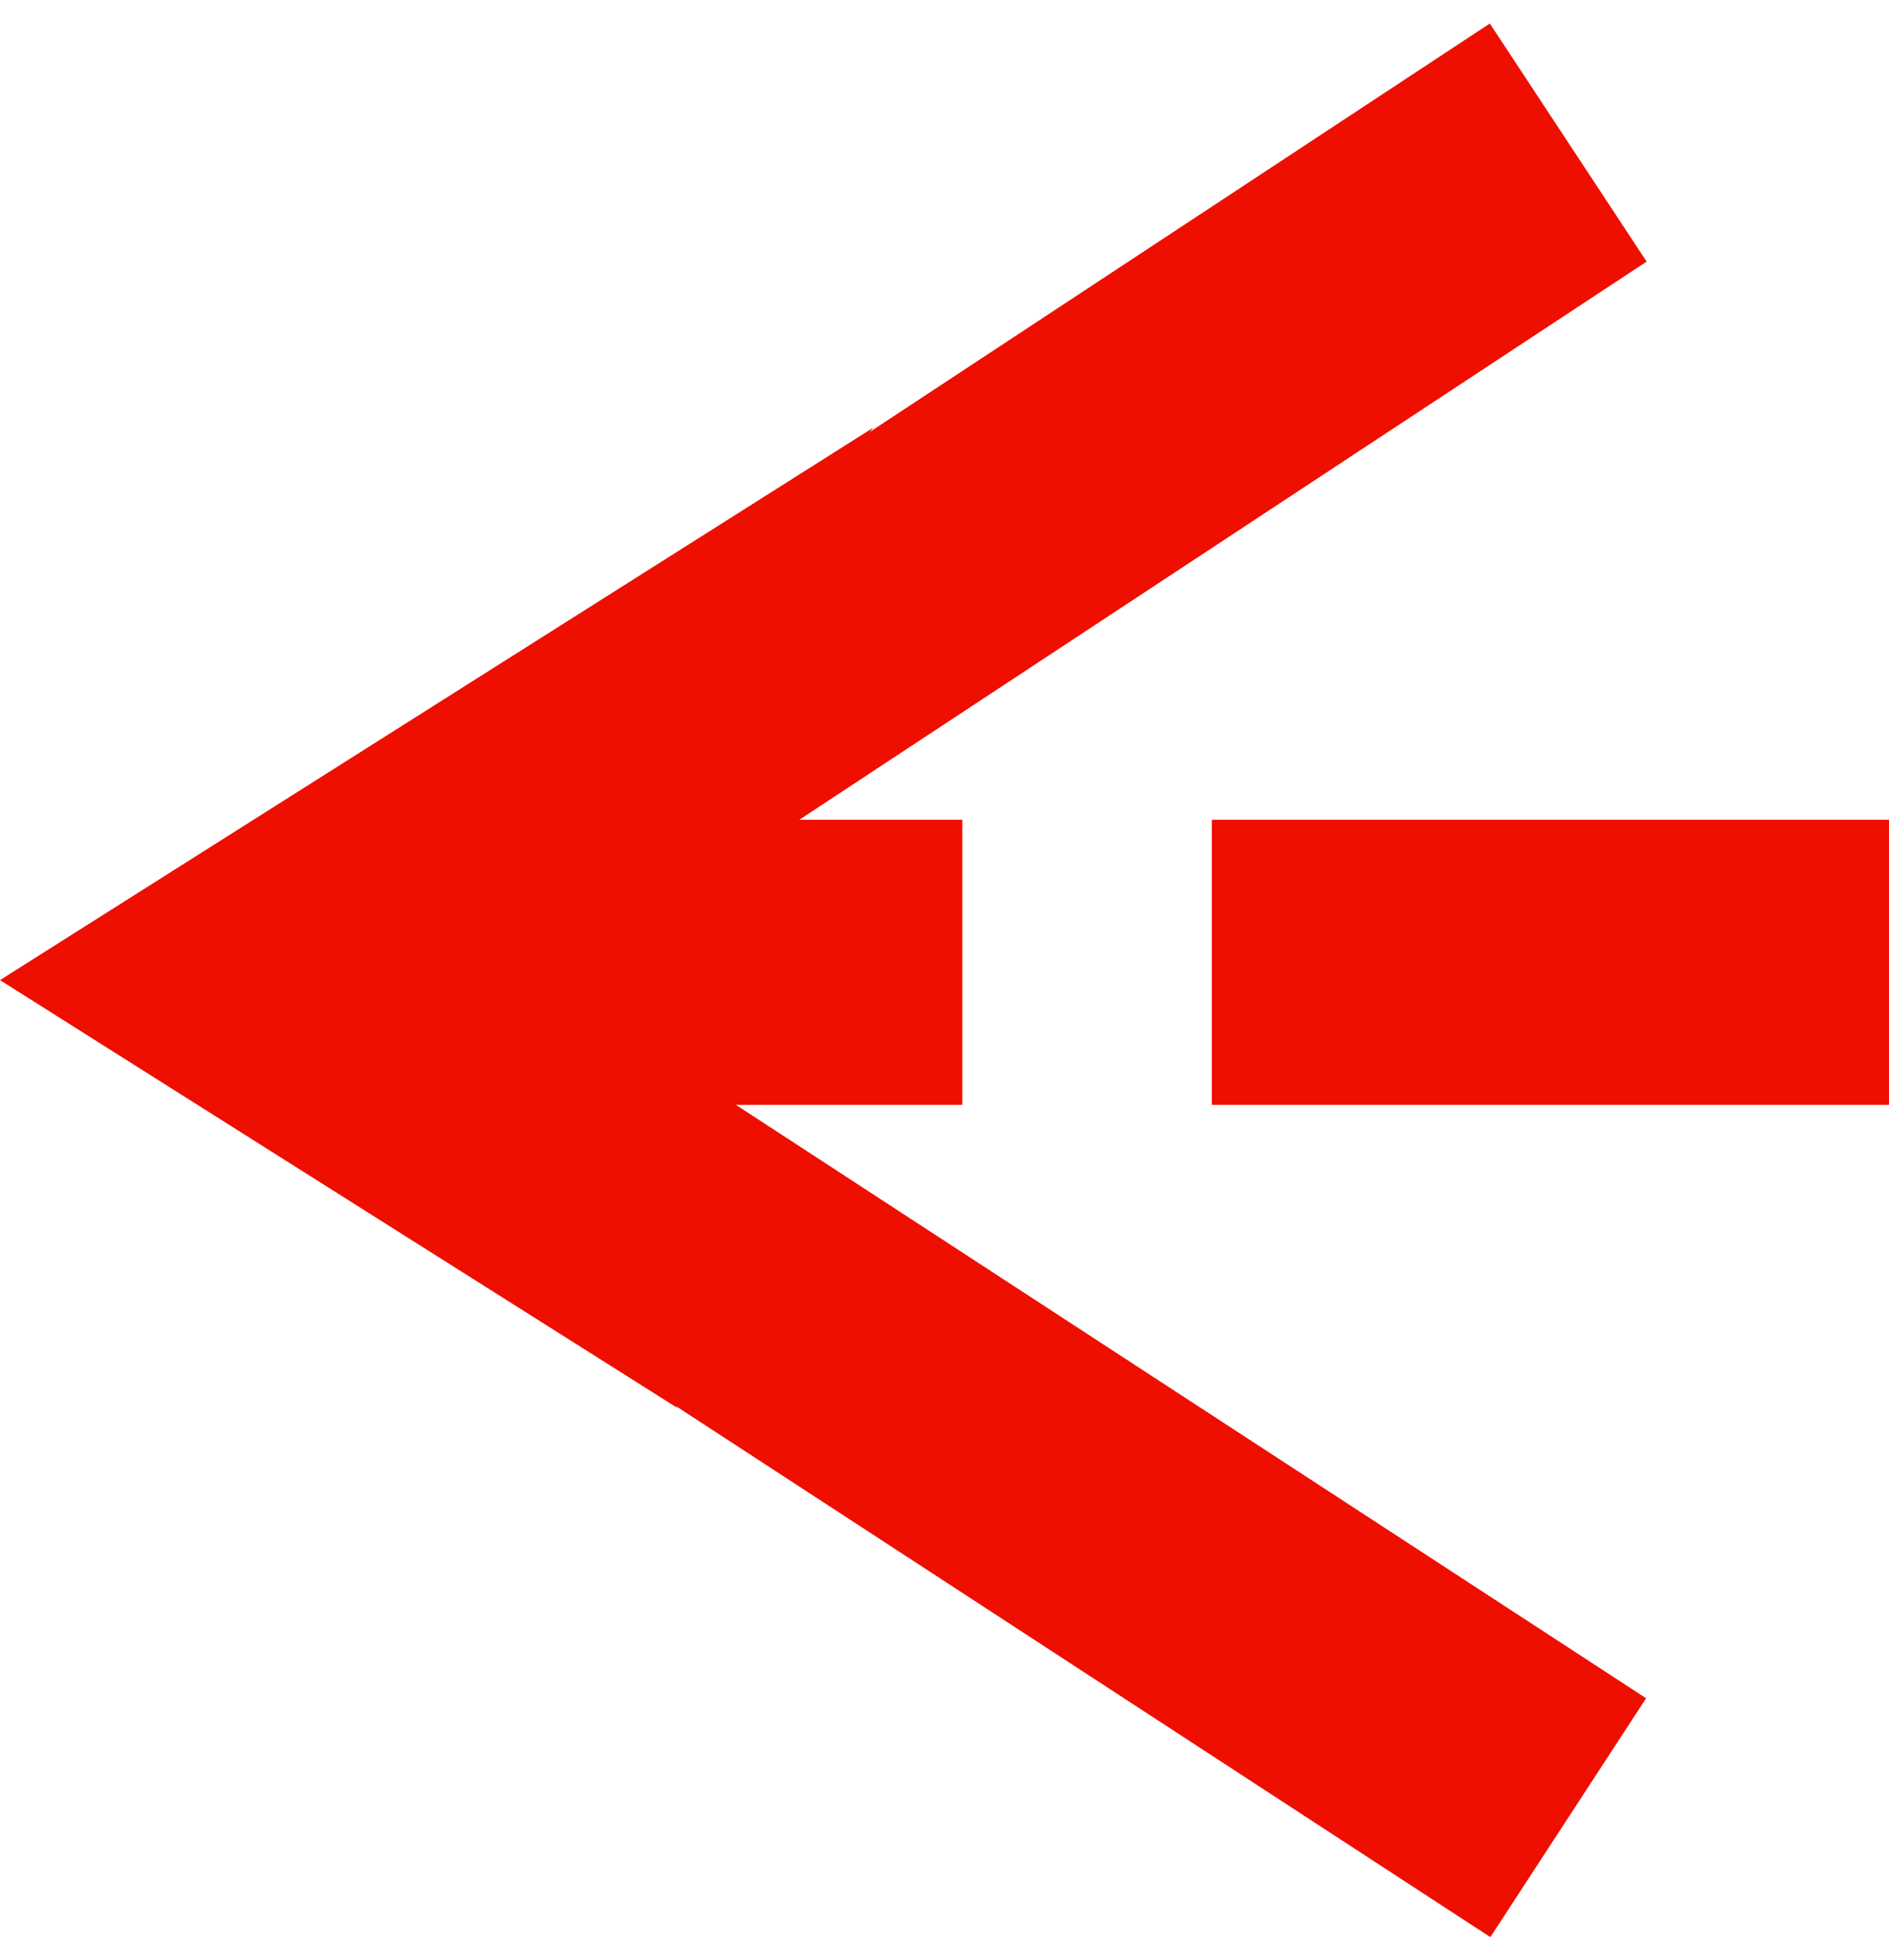
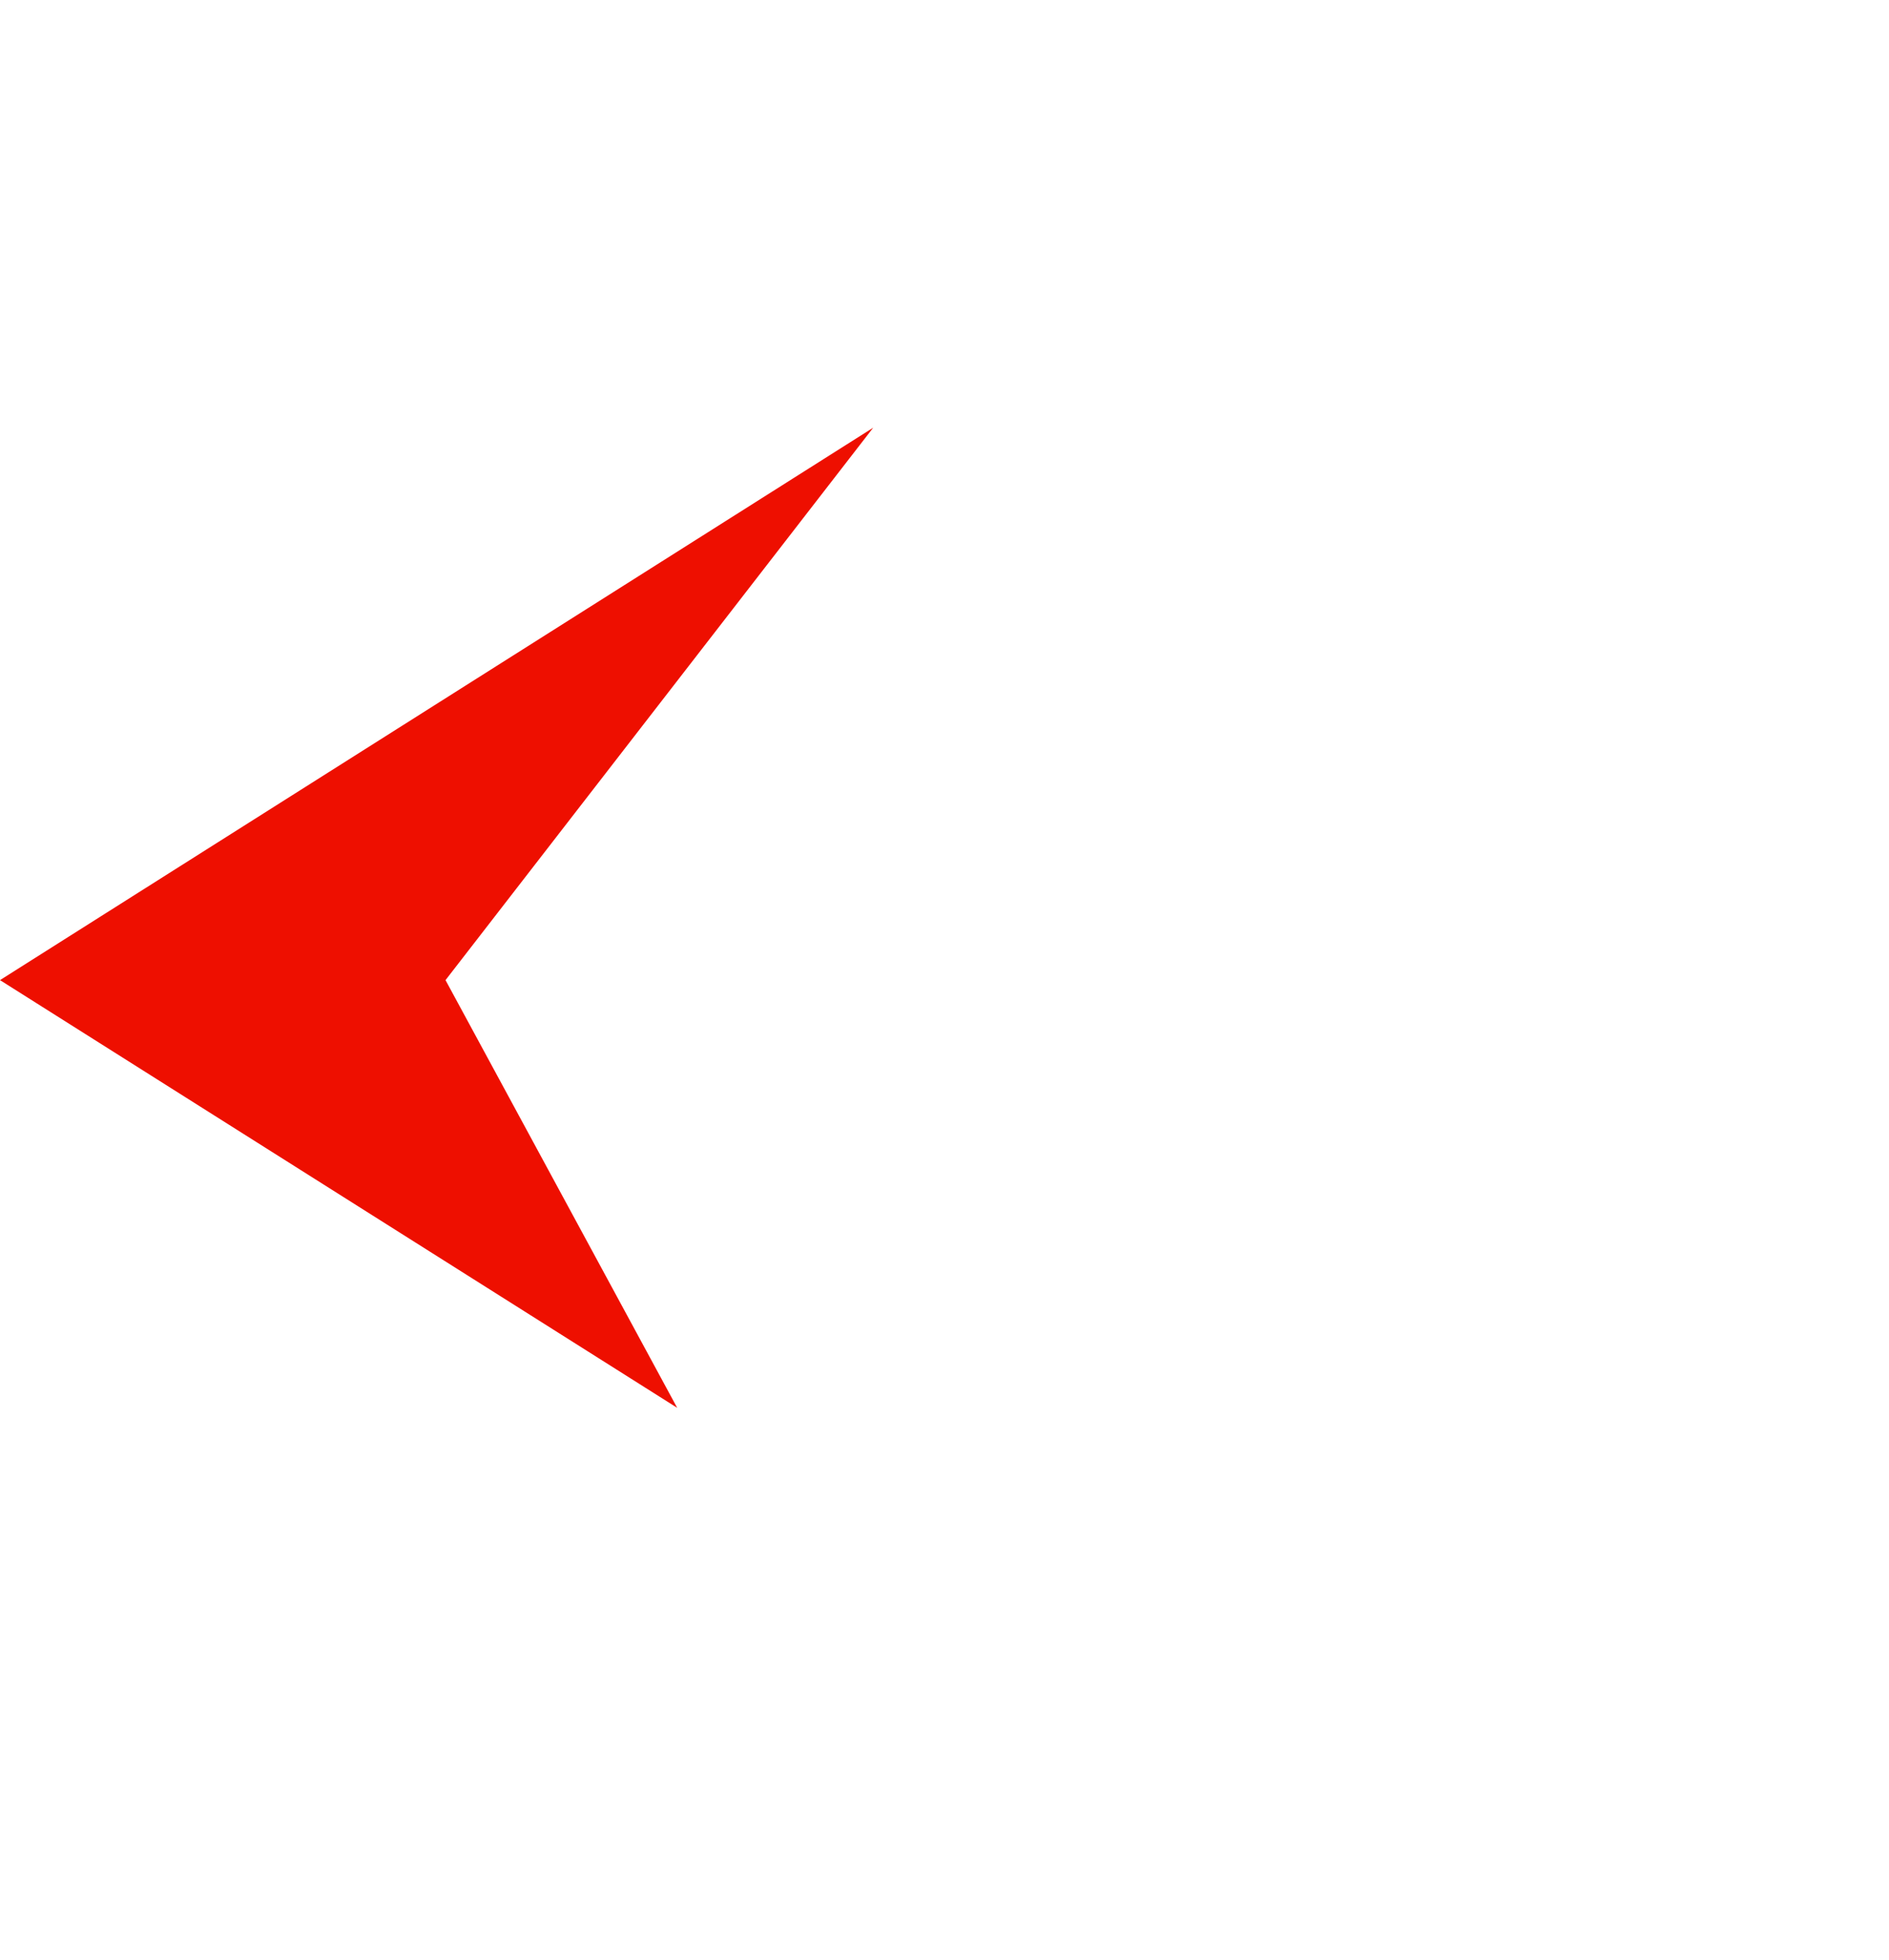
<svg xmlns="http://www.w3.org/2000/svg" width="53" height="55" viewBox="0 0 53 55" fill="none">
-   <path d="M6.8 23.716C4.955 24.931 4.444 27.412 5.66 29.257C6.875 31.101 9.356 31.612 11.2 30.396L6.8 23.716ZM11.2 30.396L46.2 7.34L41.8 0.66L6.8 23.716L11.2 30.396Z" fill="#EE0F00" />
-   <path d="M10.364 24.295C8.514 23.088 6.036 23.61 4.829 25.461C3.622 27.311 4.144 29.789 5.995 30.996L10.364 24.295ZM5.995 30.996L41.815 54.351L46.185 47.649L10.364 24.295L5.995 30.996Z" fill="#EE0F00" />
  <path d="M0 27.5L24.5 12L12.5 27.5L19 39.5L0 27.5Z" fill="#EE0F00" />
-   <line x1="12" y1="27" x2="27" y2="27" stroke="#EE0F00" stroke-width="8" />
-   <line x1="34" y1="27" x2="53" y2="27" stroke="#EE0F00" stroke-width="8" />
</svg>